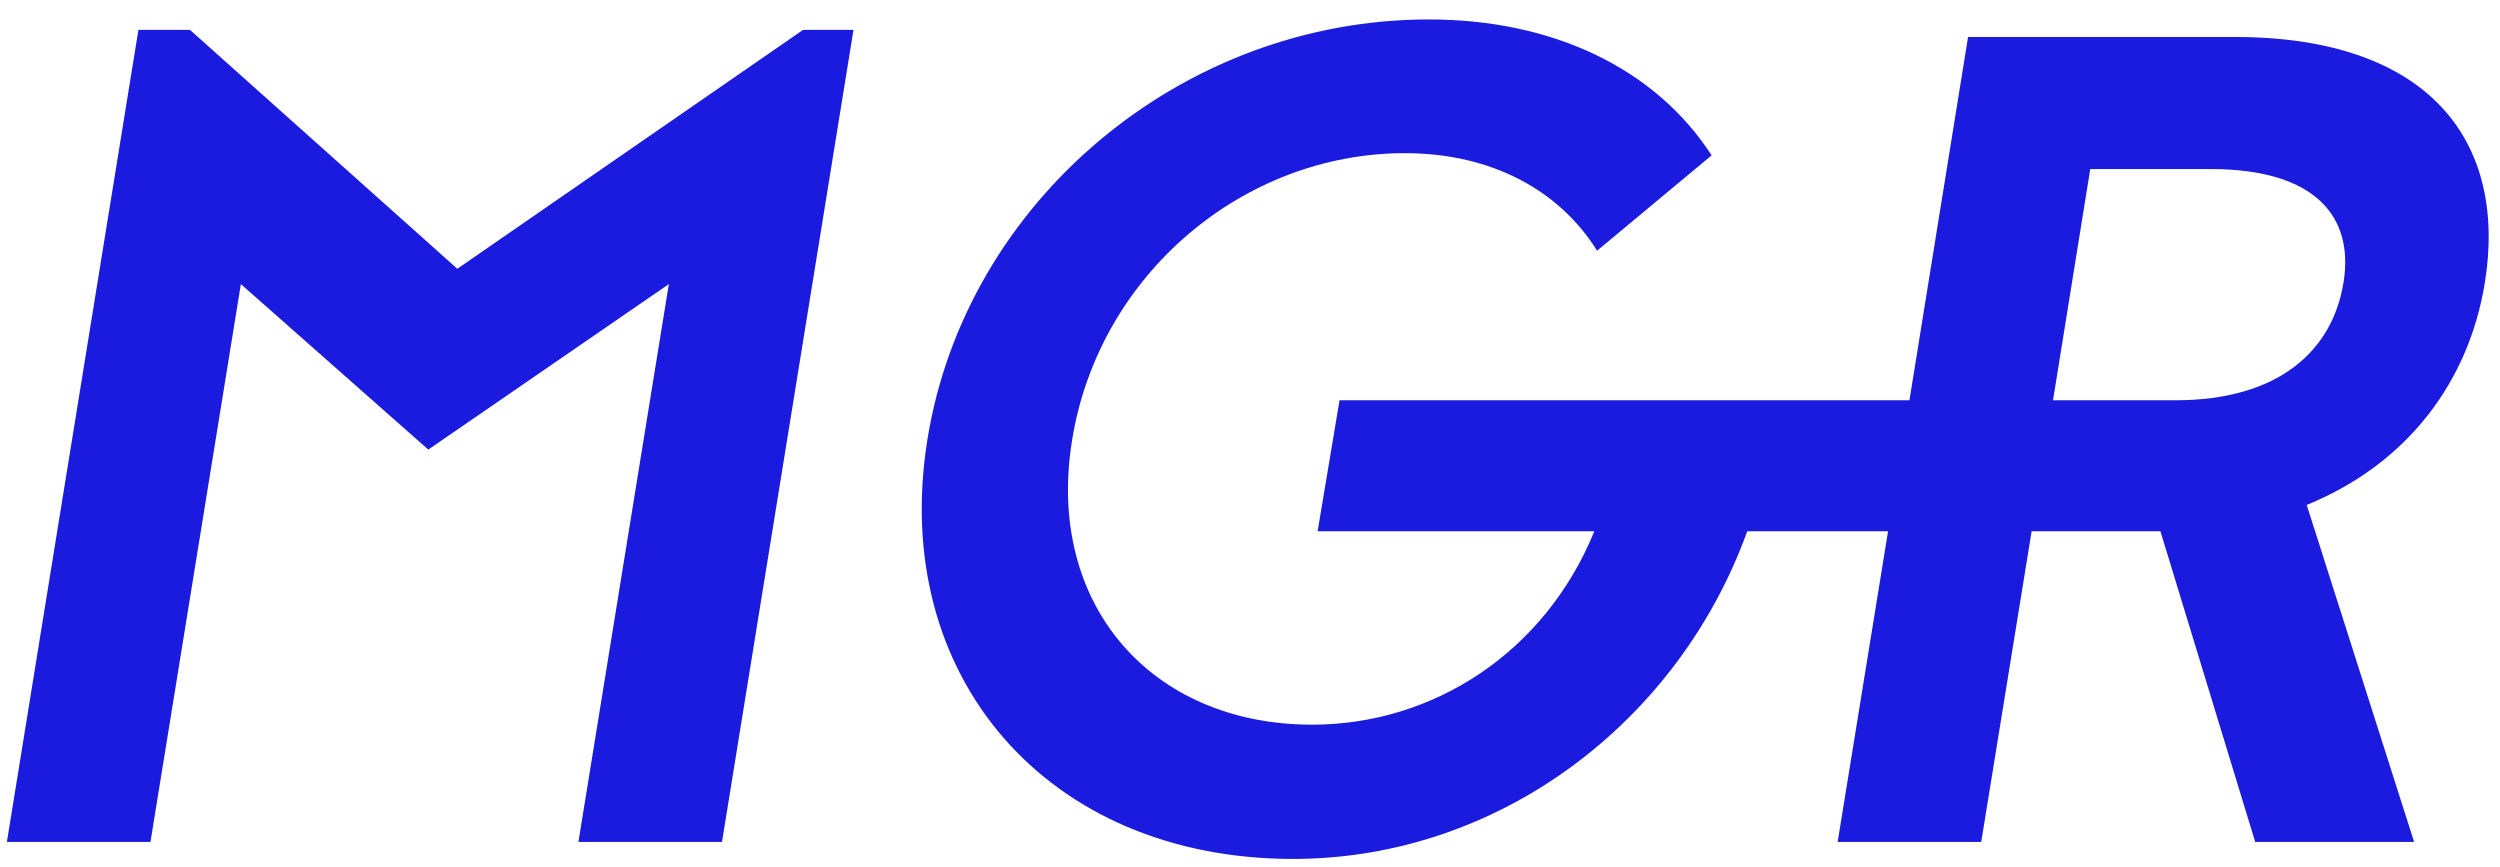
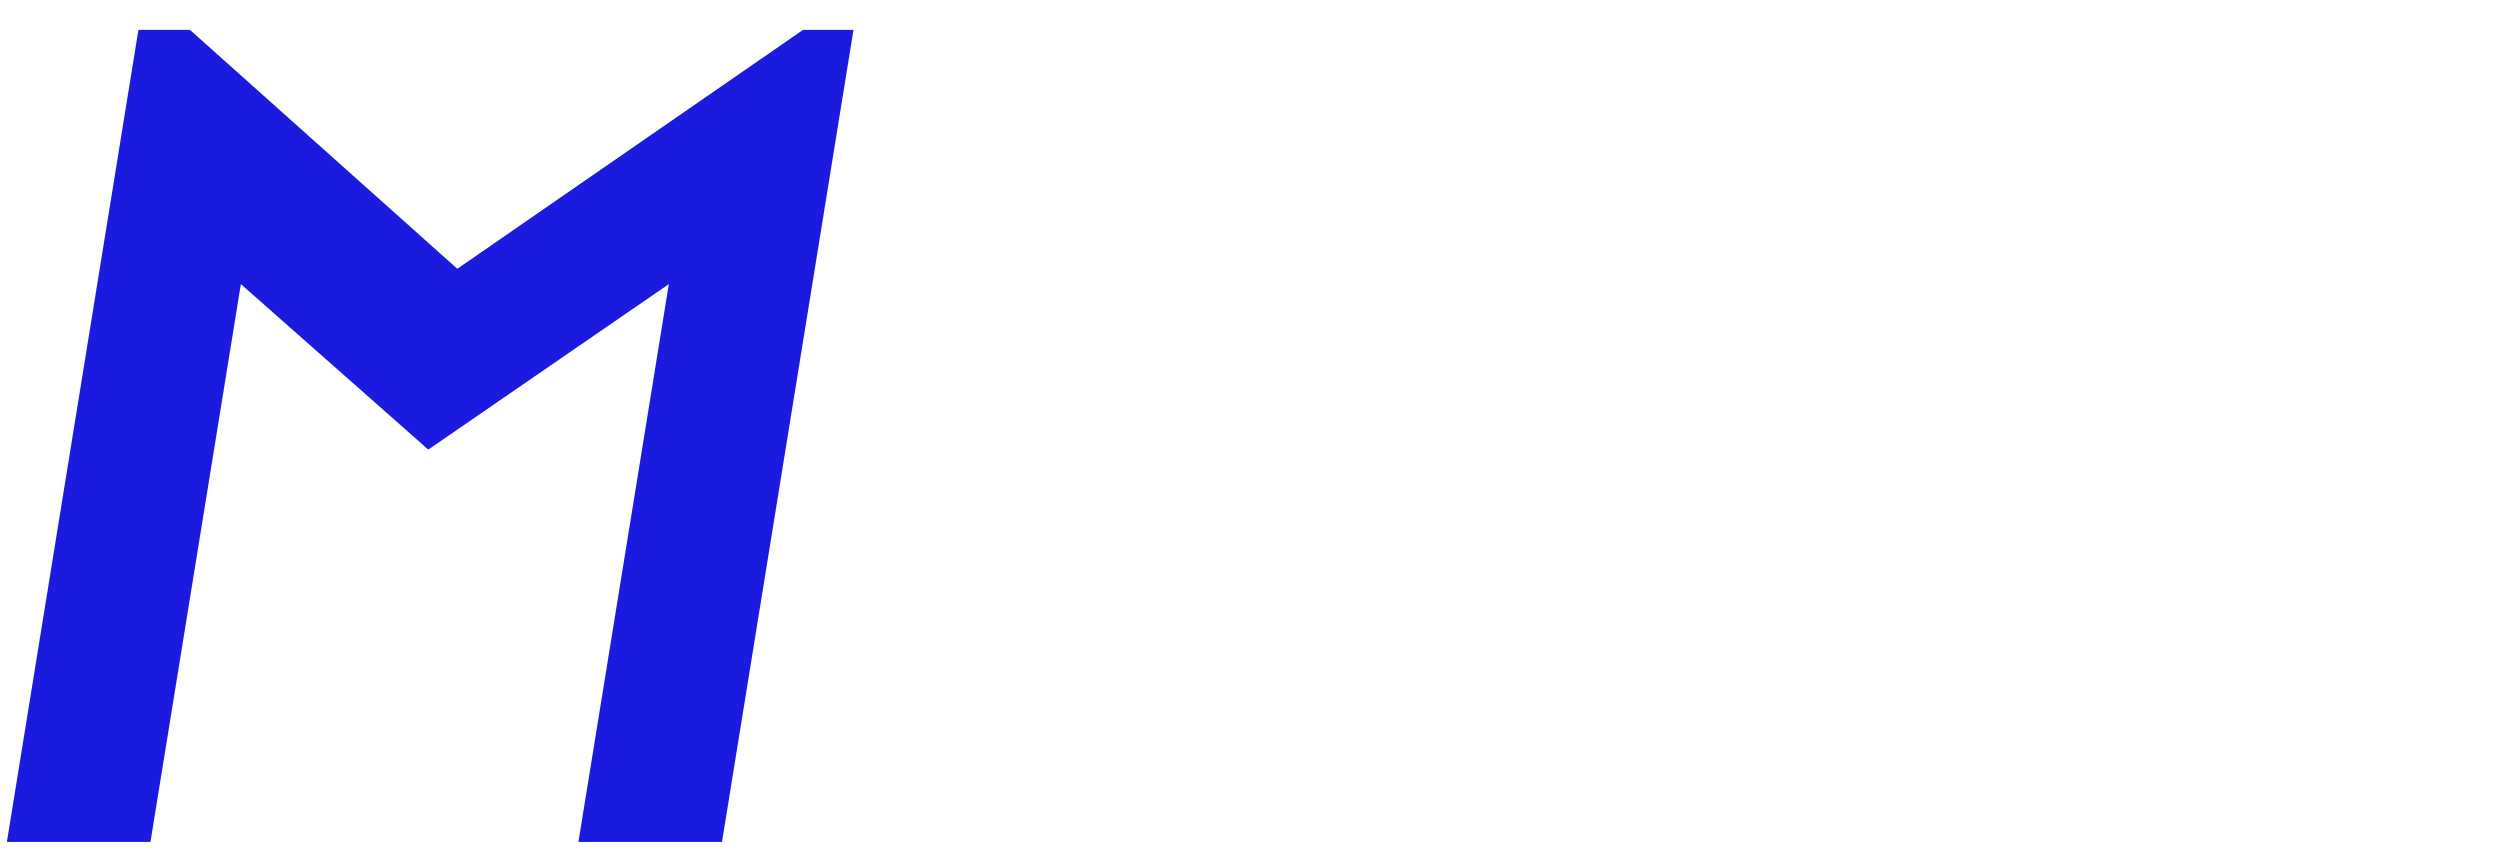
<svg xmlns="http://www.w3.org/2000/svg" width="98" height="34" viewBox="0 0 98 34" fill="none">
  <path d="M17.927 10.536L7.445 1.17H5.426L0.27 33.004H5.898L9.442 11.137L16.789 17.624L26.218 11.137L22.674 33.004H28.302L33.457 1.17H31.481L17.927 10.536Z" fill="#1B1BE0" />
-   <path d="M97.404 11.095C98.306 5.553 95.234 1.45 87.609 1.45H77.148L74.85 15.691H52.51L51.651 20.825H62.498C60.565 25.572 56.183 28.407 51.436 28.407C45.121 28.407 40.975 23.682 42.028 17.238C43.08 10.751 48.751 6.004 55.066 6.004C58.503 6.004 61.145 7.486 62.606 9.827L67.095 6.09C64.904 2.696 60.888 0.762 56.011 0.762C46.324 0.762 37.861 7.894 36.357 17.216C34.853 26.496 41.04 33.67 50.684 33.67C58.782 33.67 65.806 28.279 68.492 20.825H74.012L72.036 33.004H77.664L79.64 20.825H82.153H84.473H84.688L88.404 33.004H94.633L90.423 19.794C94.418 18.162 96.781 14.918 97.404 11.095ZM91.862 11.095C91.432 13.715 89.37 15.691 85.268 15.691H82.174H80.478L81.938 6.627H86.664C90.788 6.627 92.292 8.517 91.862 11.095Z" fill="#1B1BE0" />
</svg>